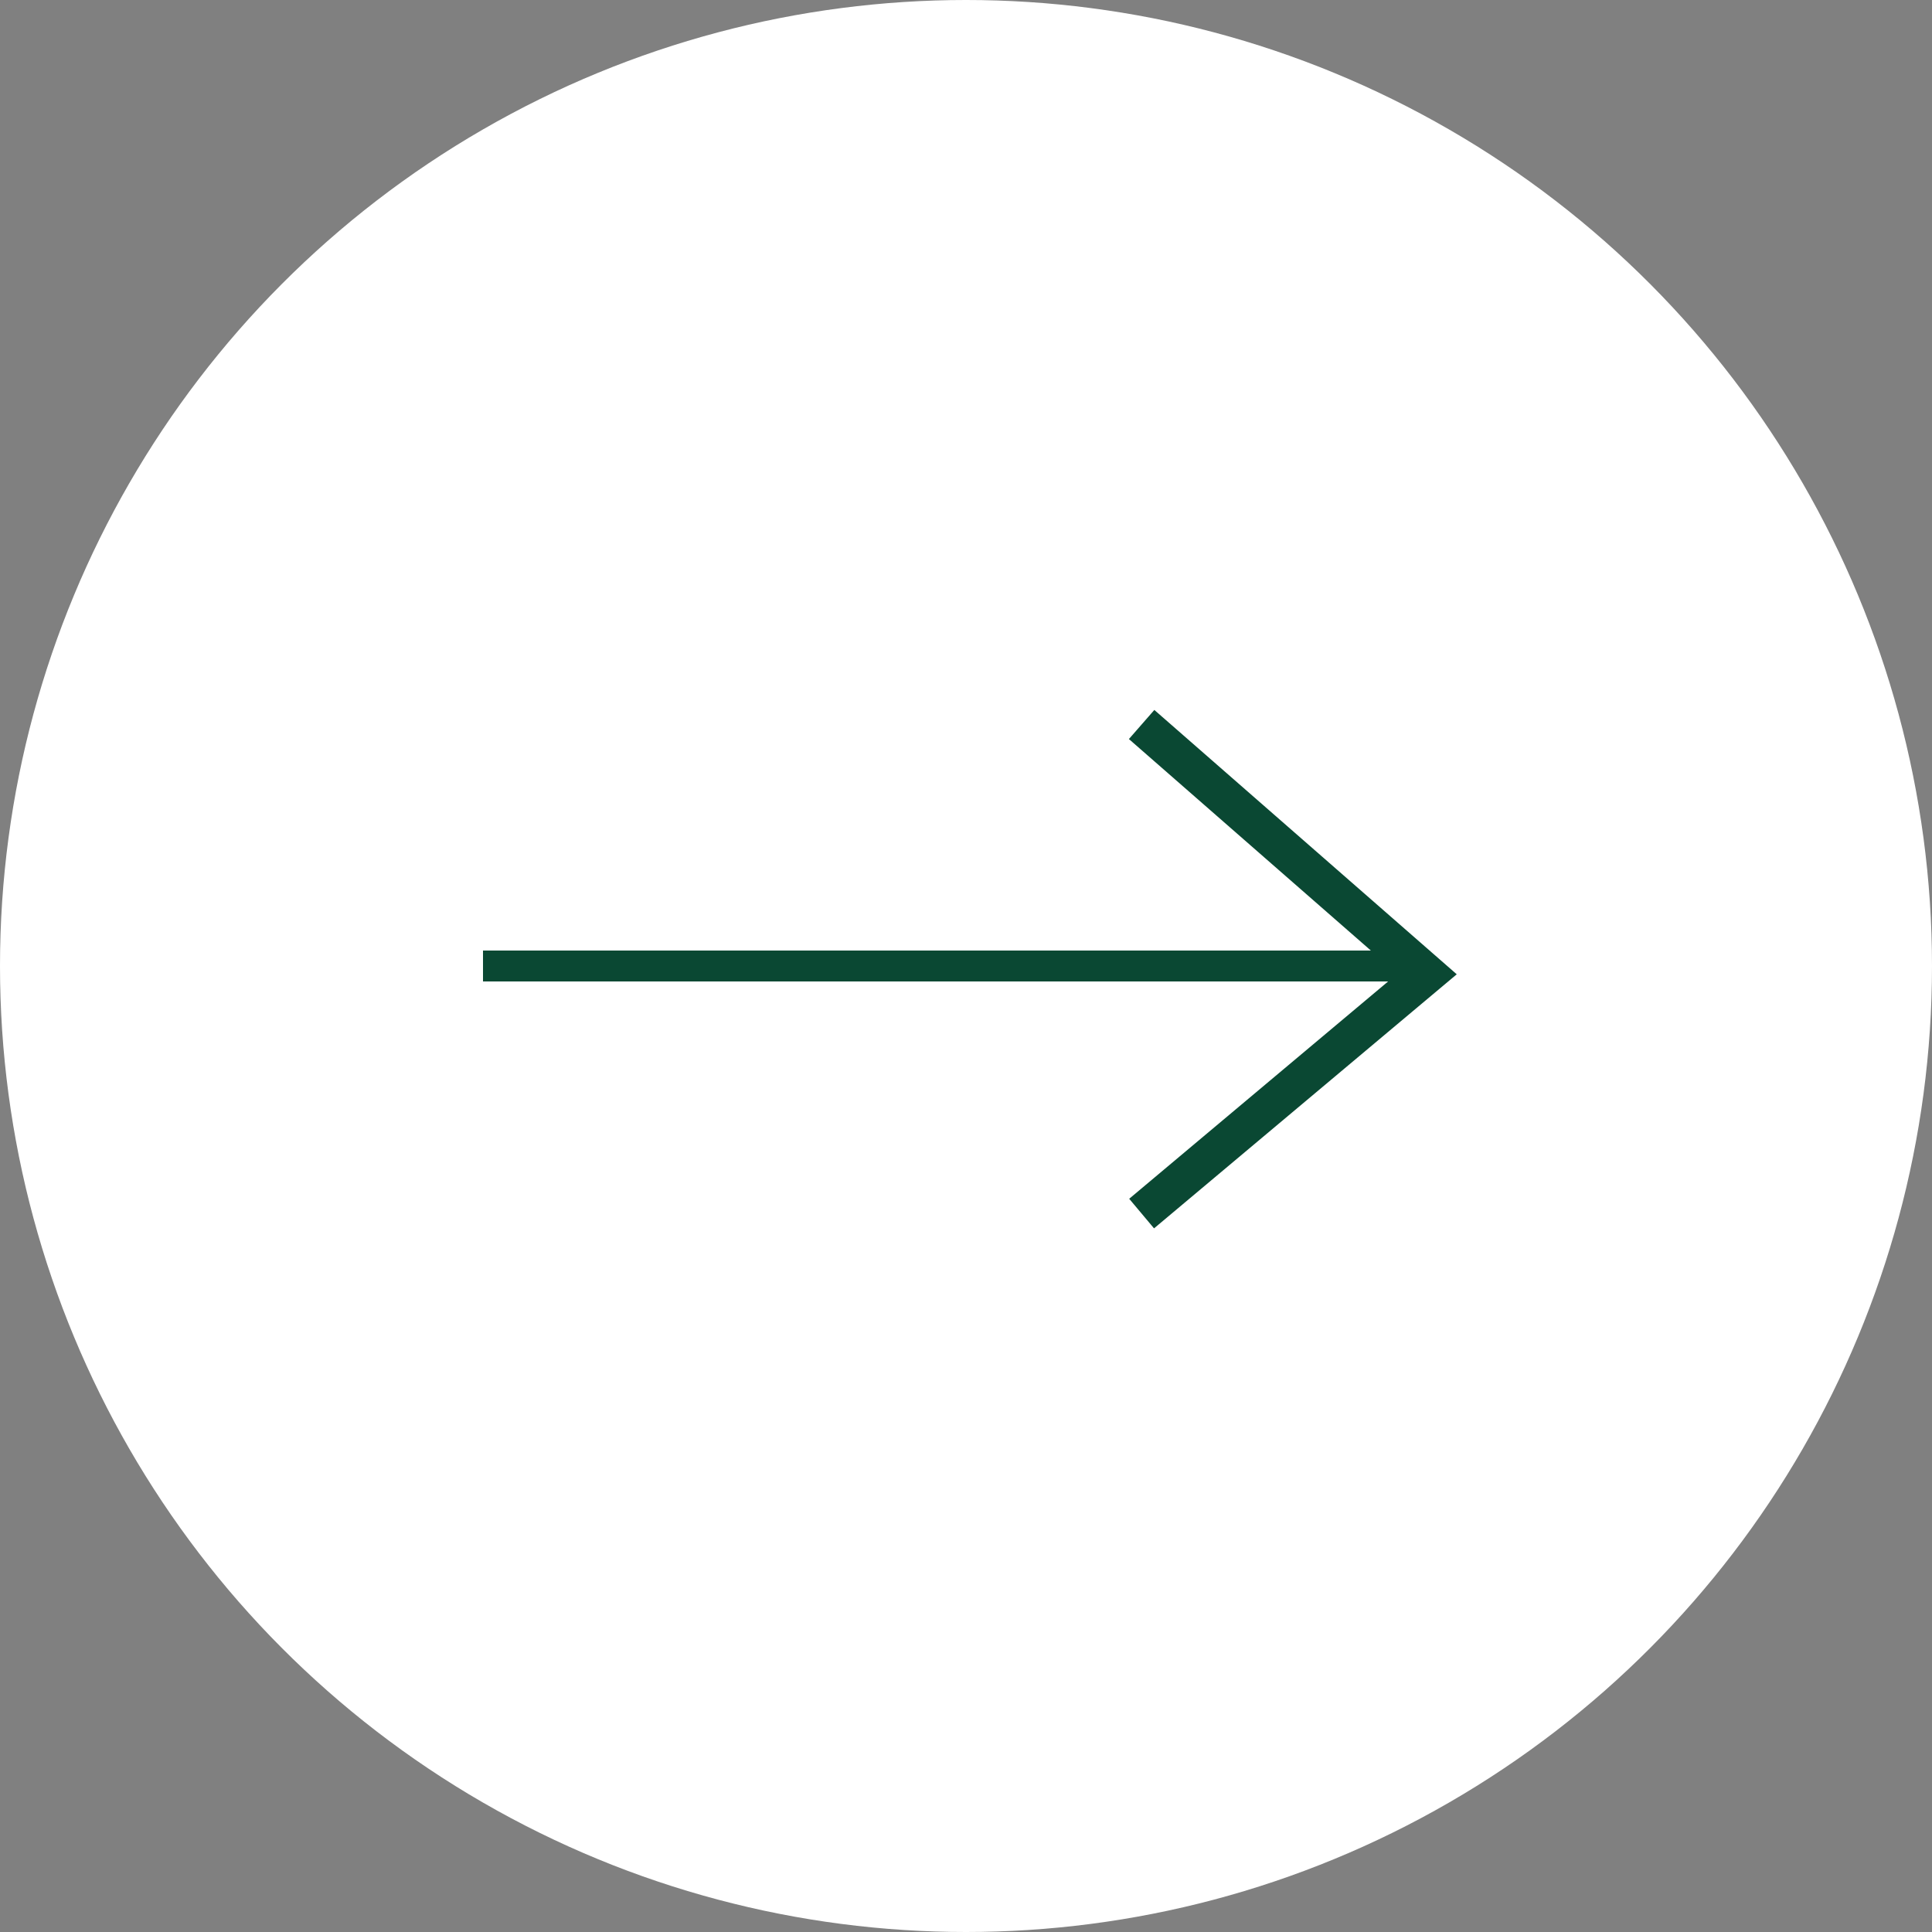
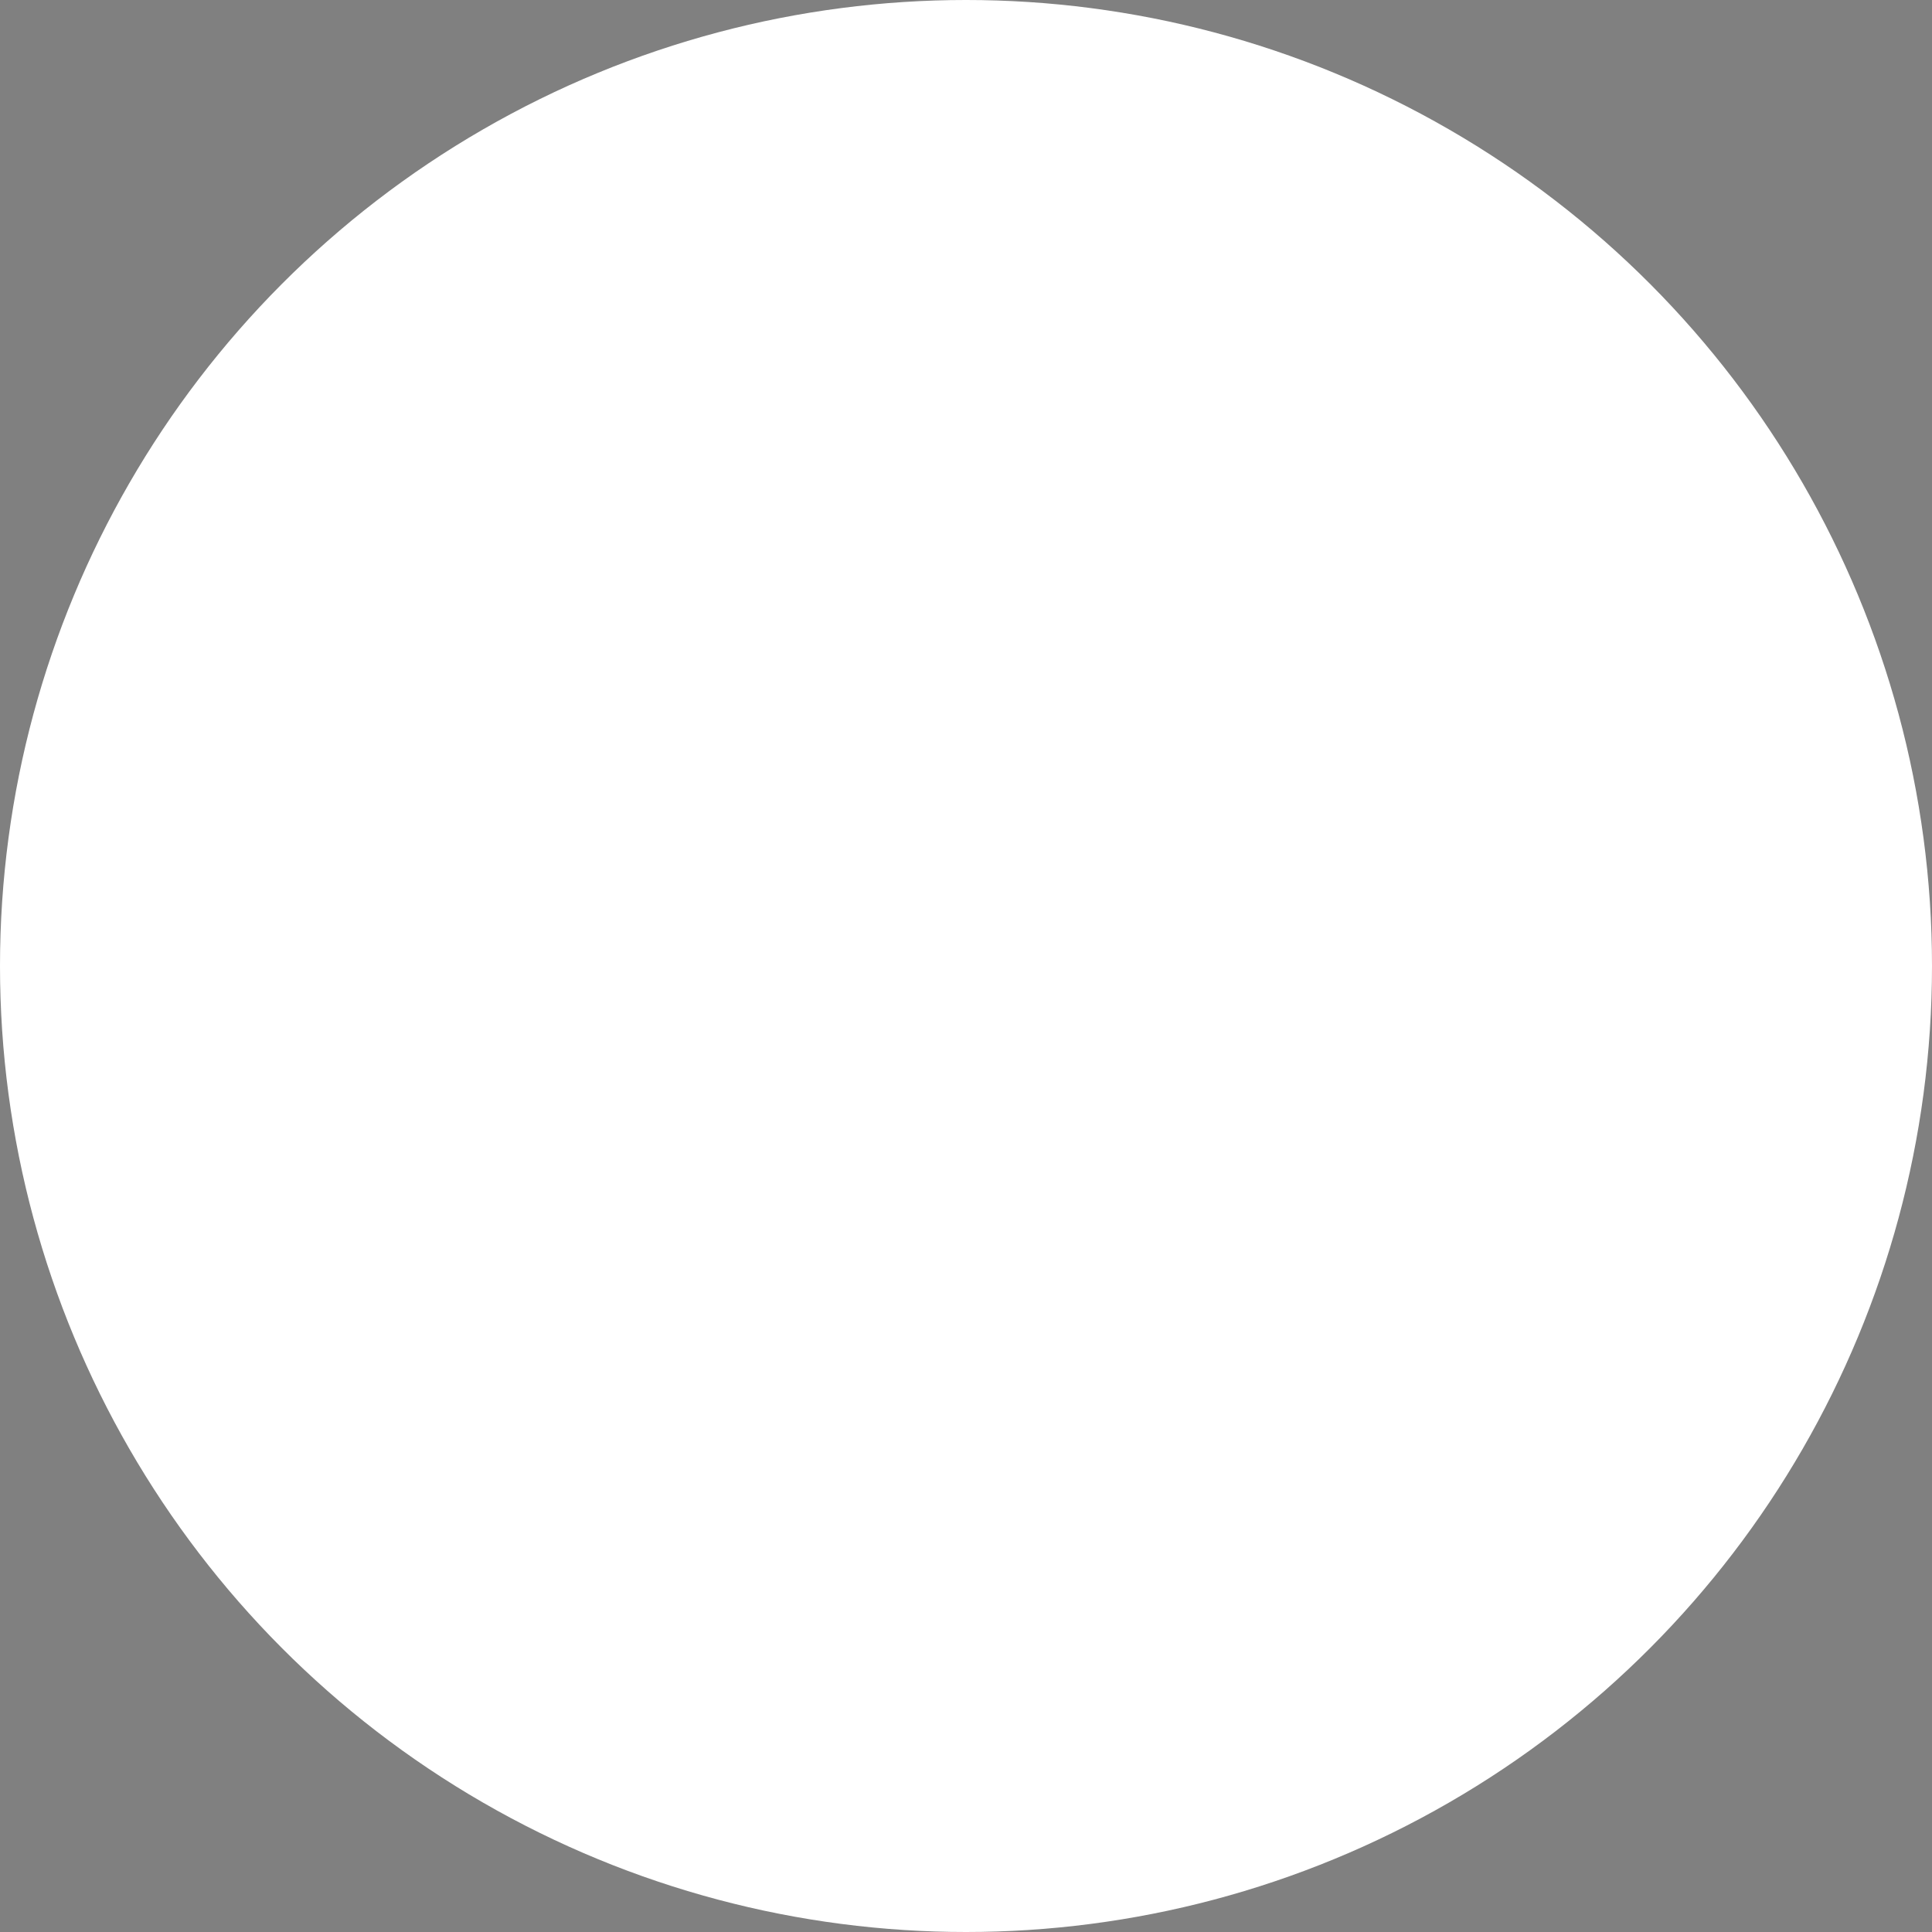
<svg xmlns="http://www.w3.org/2000/svg" width="50" height="50" viewBox="0 0 50 50" fill="none">
  <rect x="0" y="0" width="50" height="50" fill="#808080" stroke="none" />
  <circle cx="25" cy="25" r="25" fill="white" />
-   <path d="M12.5 25L36.932 25" stroke="#0A4833" stroke-width="0.8" />
-   <path d="M29.545 31.407L36.932 25.207L29.545 18.75" stroke="#0A4833" />
</svg>